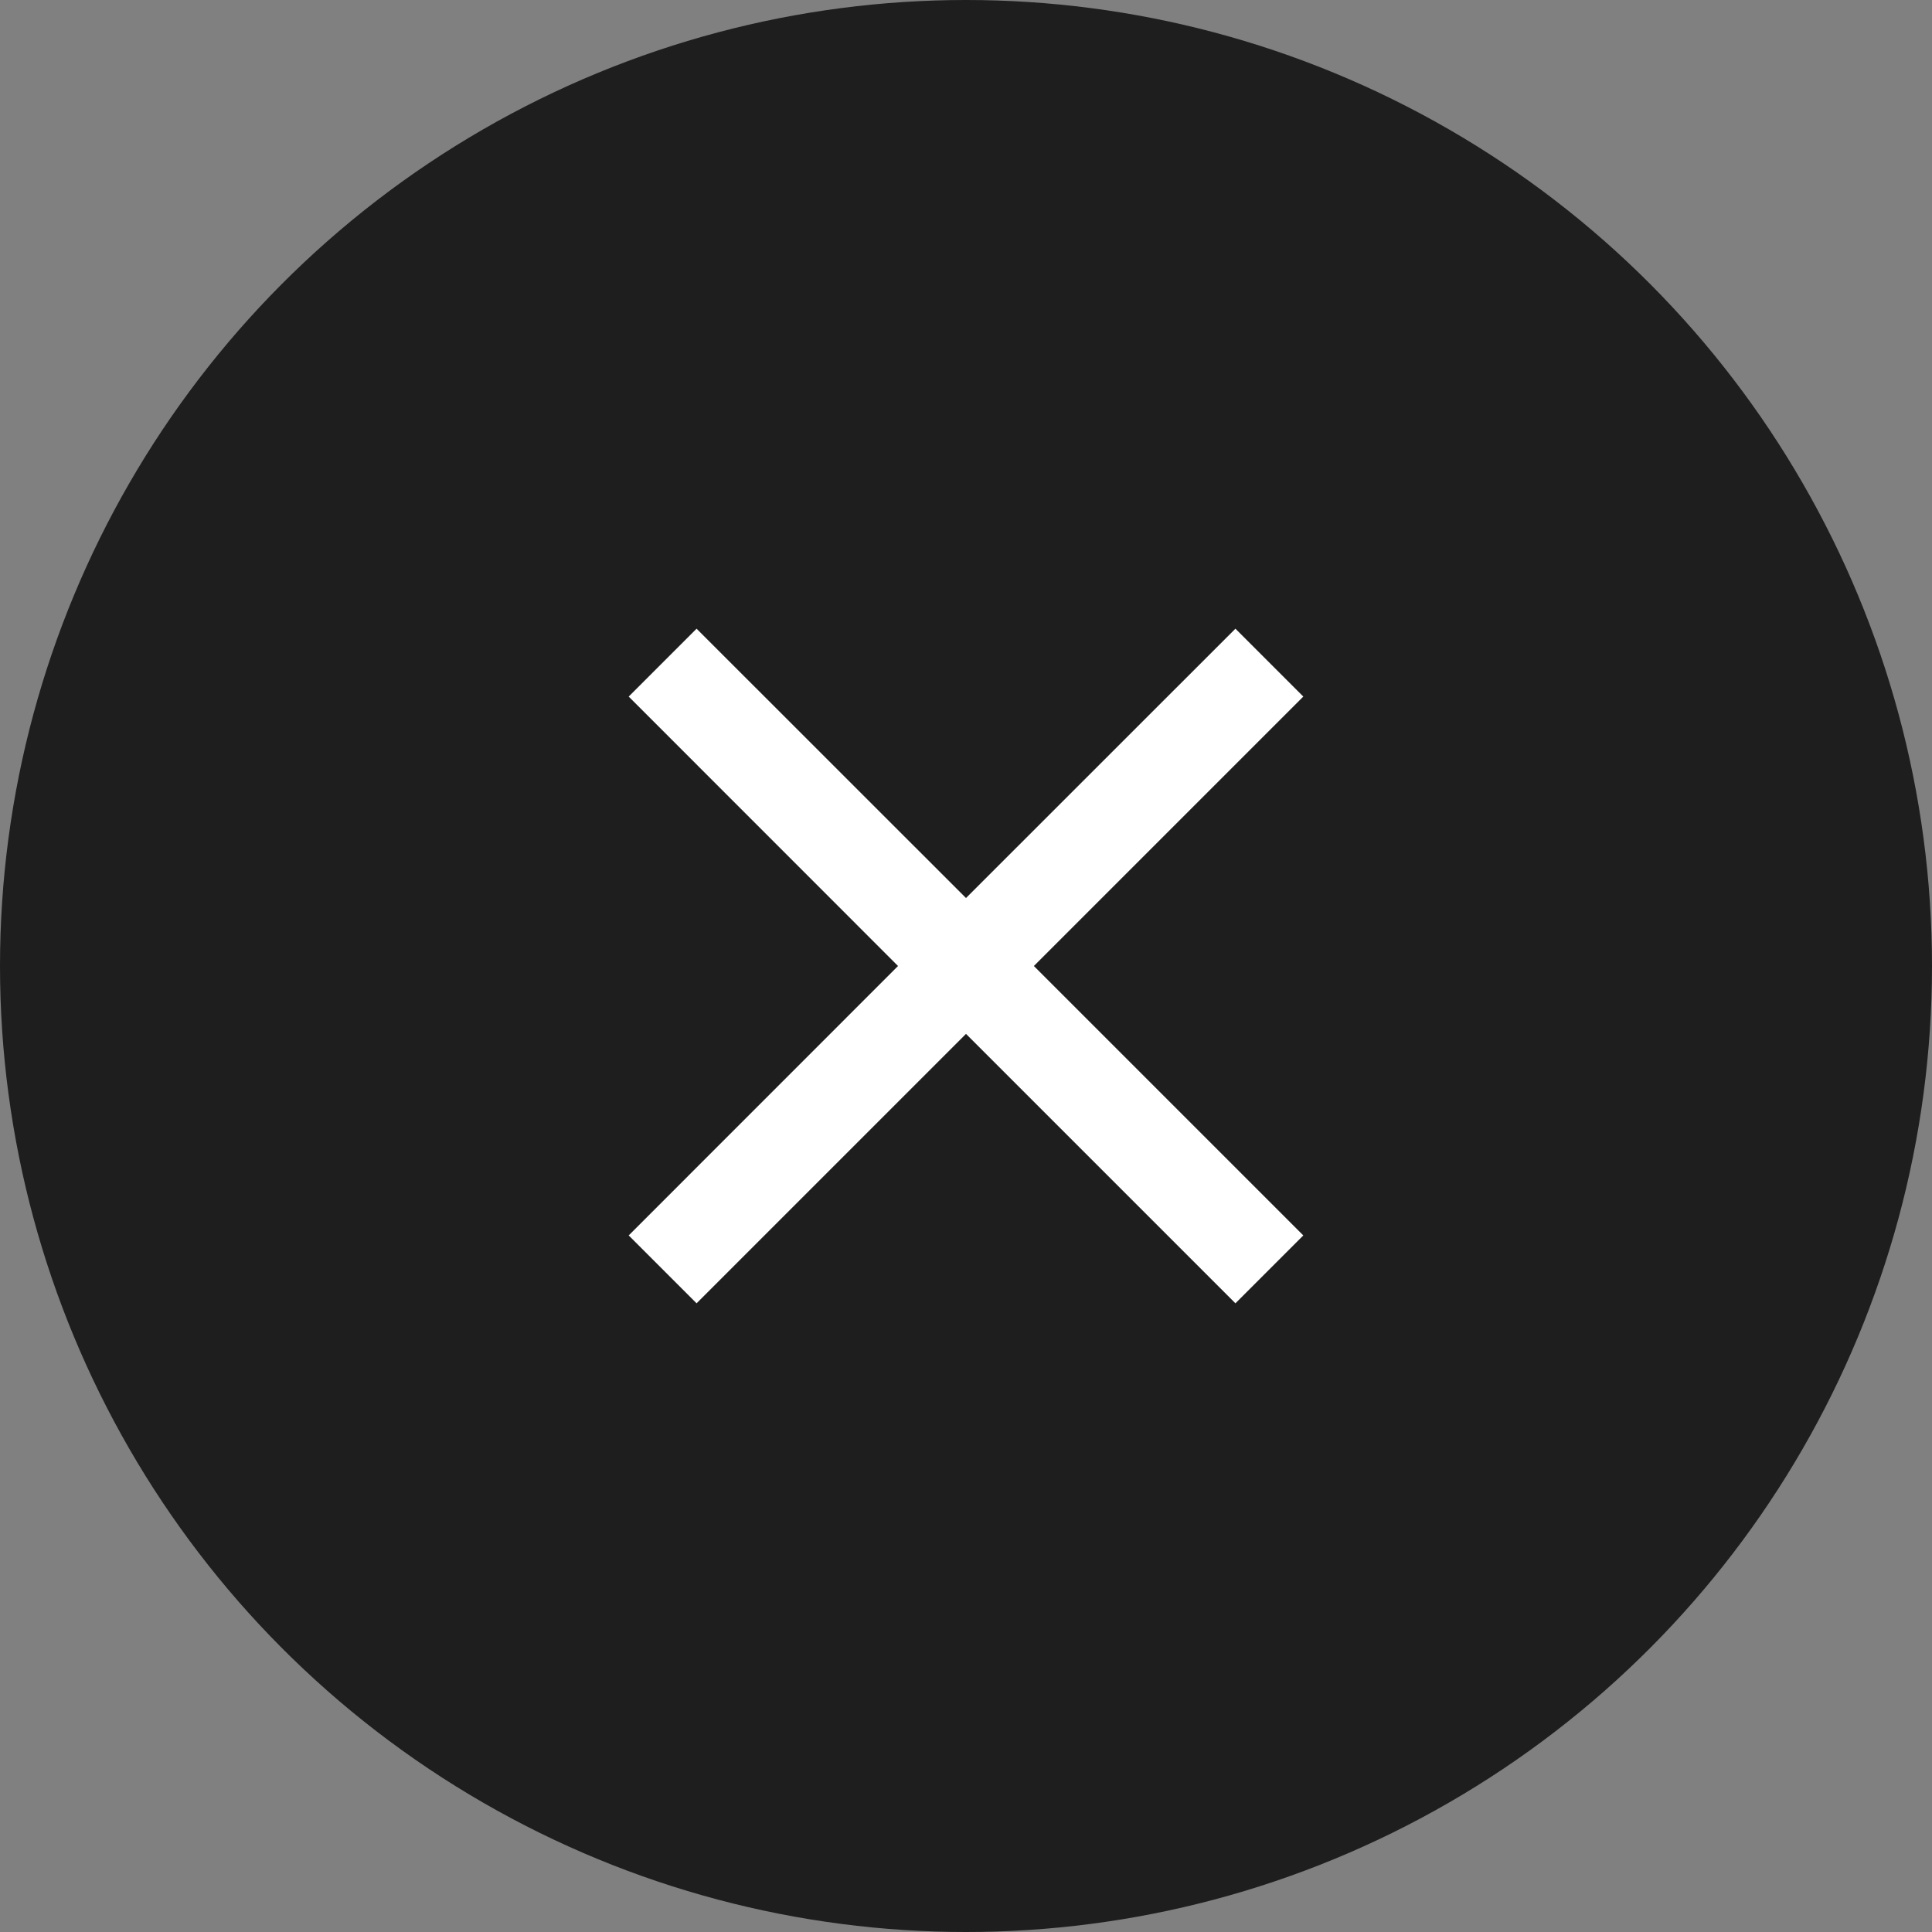
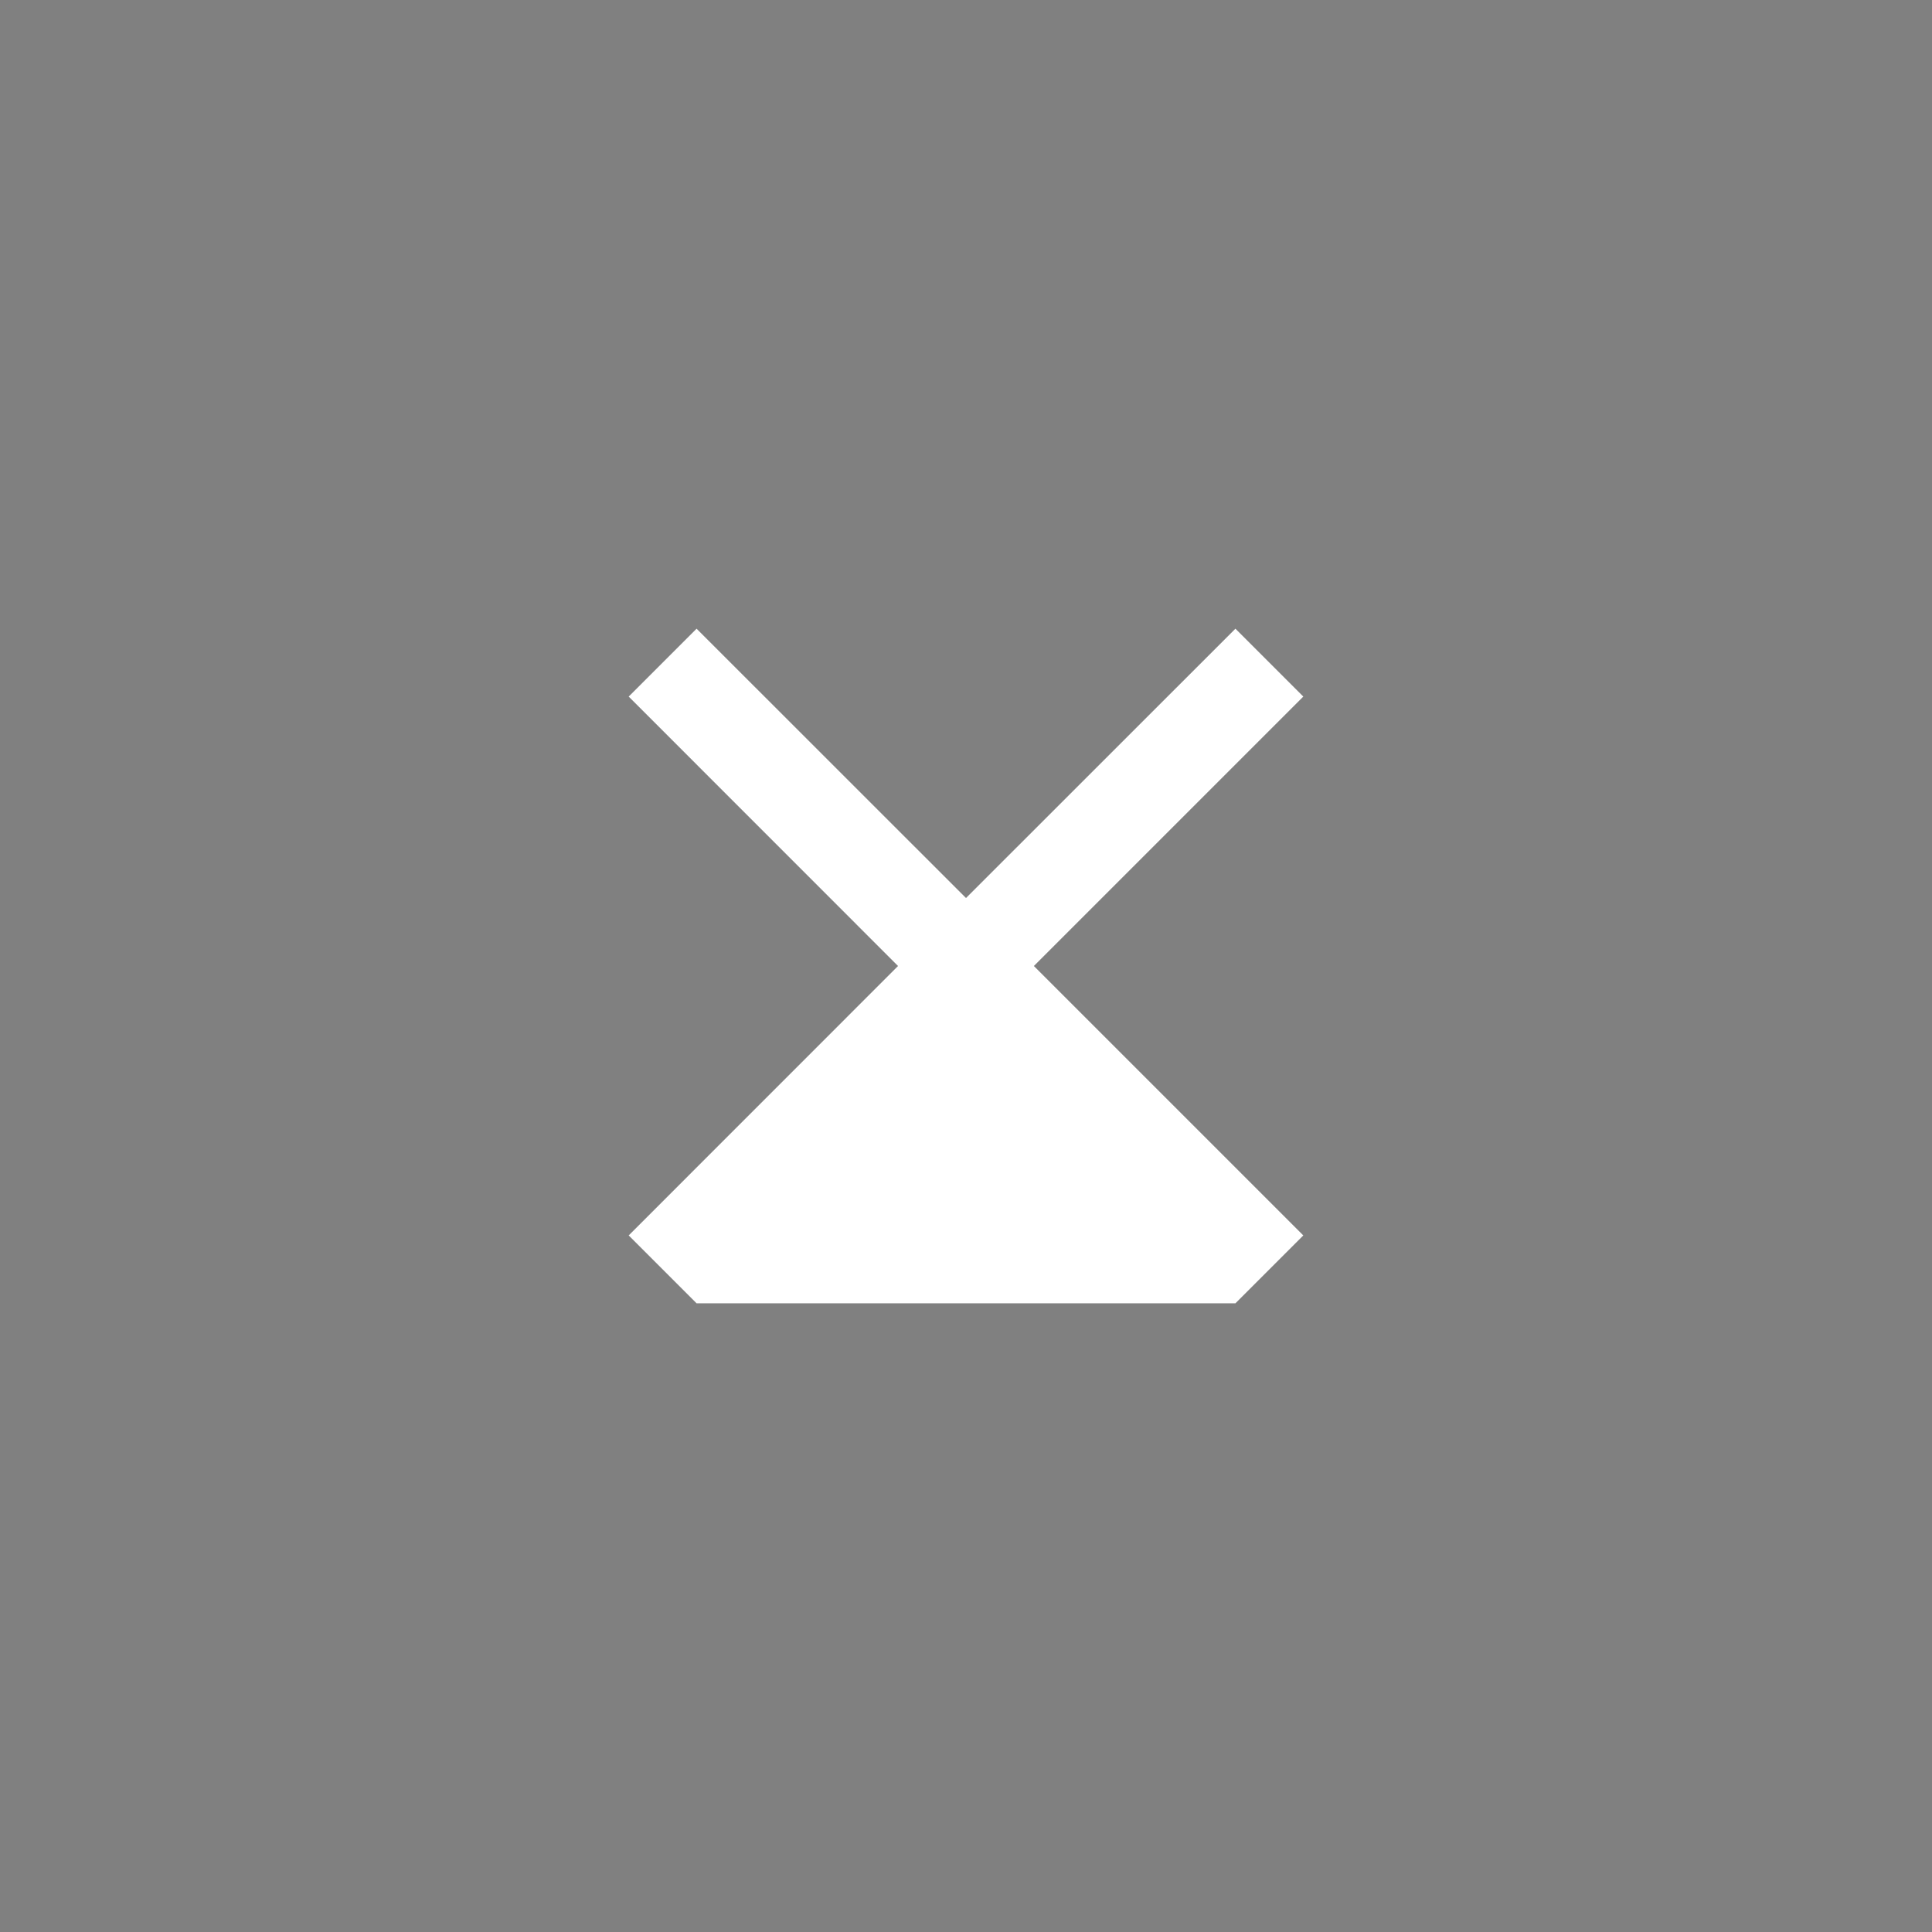
<svg xmlns="http://www.w3.org/2000/svg" width="22" height="22" viewBox="0 0 22 22" fill="none">
  <rect x="0" y="0" width="22" height="22" fill="#808080" stroke="none" />
-   <circle cx="11" cy="11" r="11" fill="#1E1E1E" />
-   <path d="M7.159 14.068L10.226 11L7.159 7.932L7.932 7.159L11 10.226L14.068 7.159L14.841 7.932L11.773 11L14.841 14.068L14.068 14.841L11 11.773L7.932 14.841L7.159 14.068Z" fill="white" />
+   <path d="M7.159 14.068L10.226 11L7.159 7.932L7.932 7.159L11 10.226L14.068 7.159L14.841 7.932L11.773 11L14.841 14.068L14.068 14.841L7.932 14.841L7.159 14.068Z" fill="white" />
</svg>